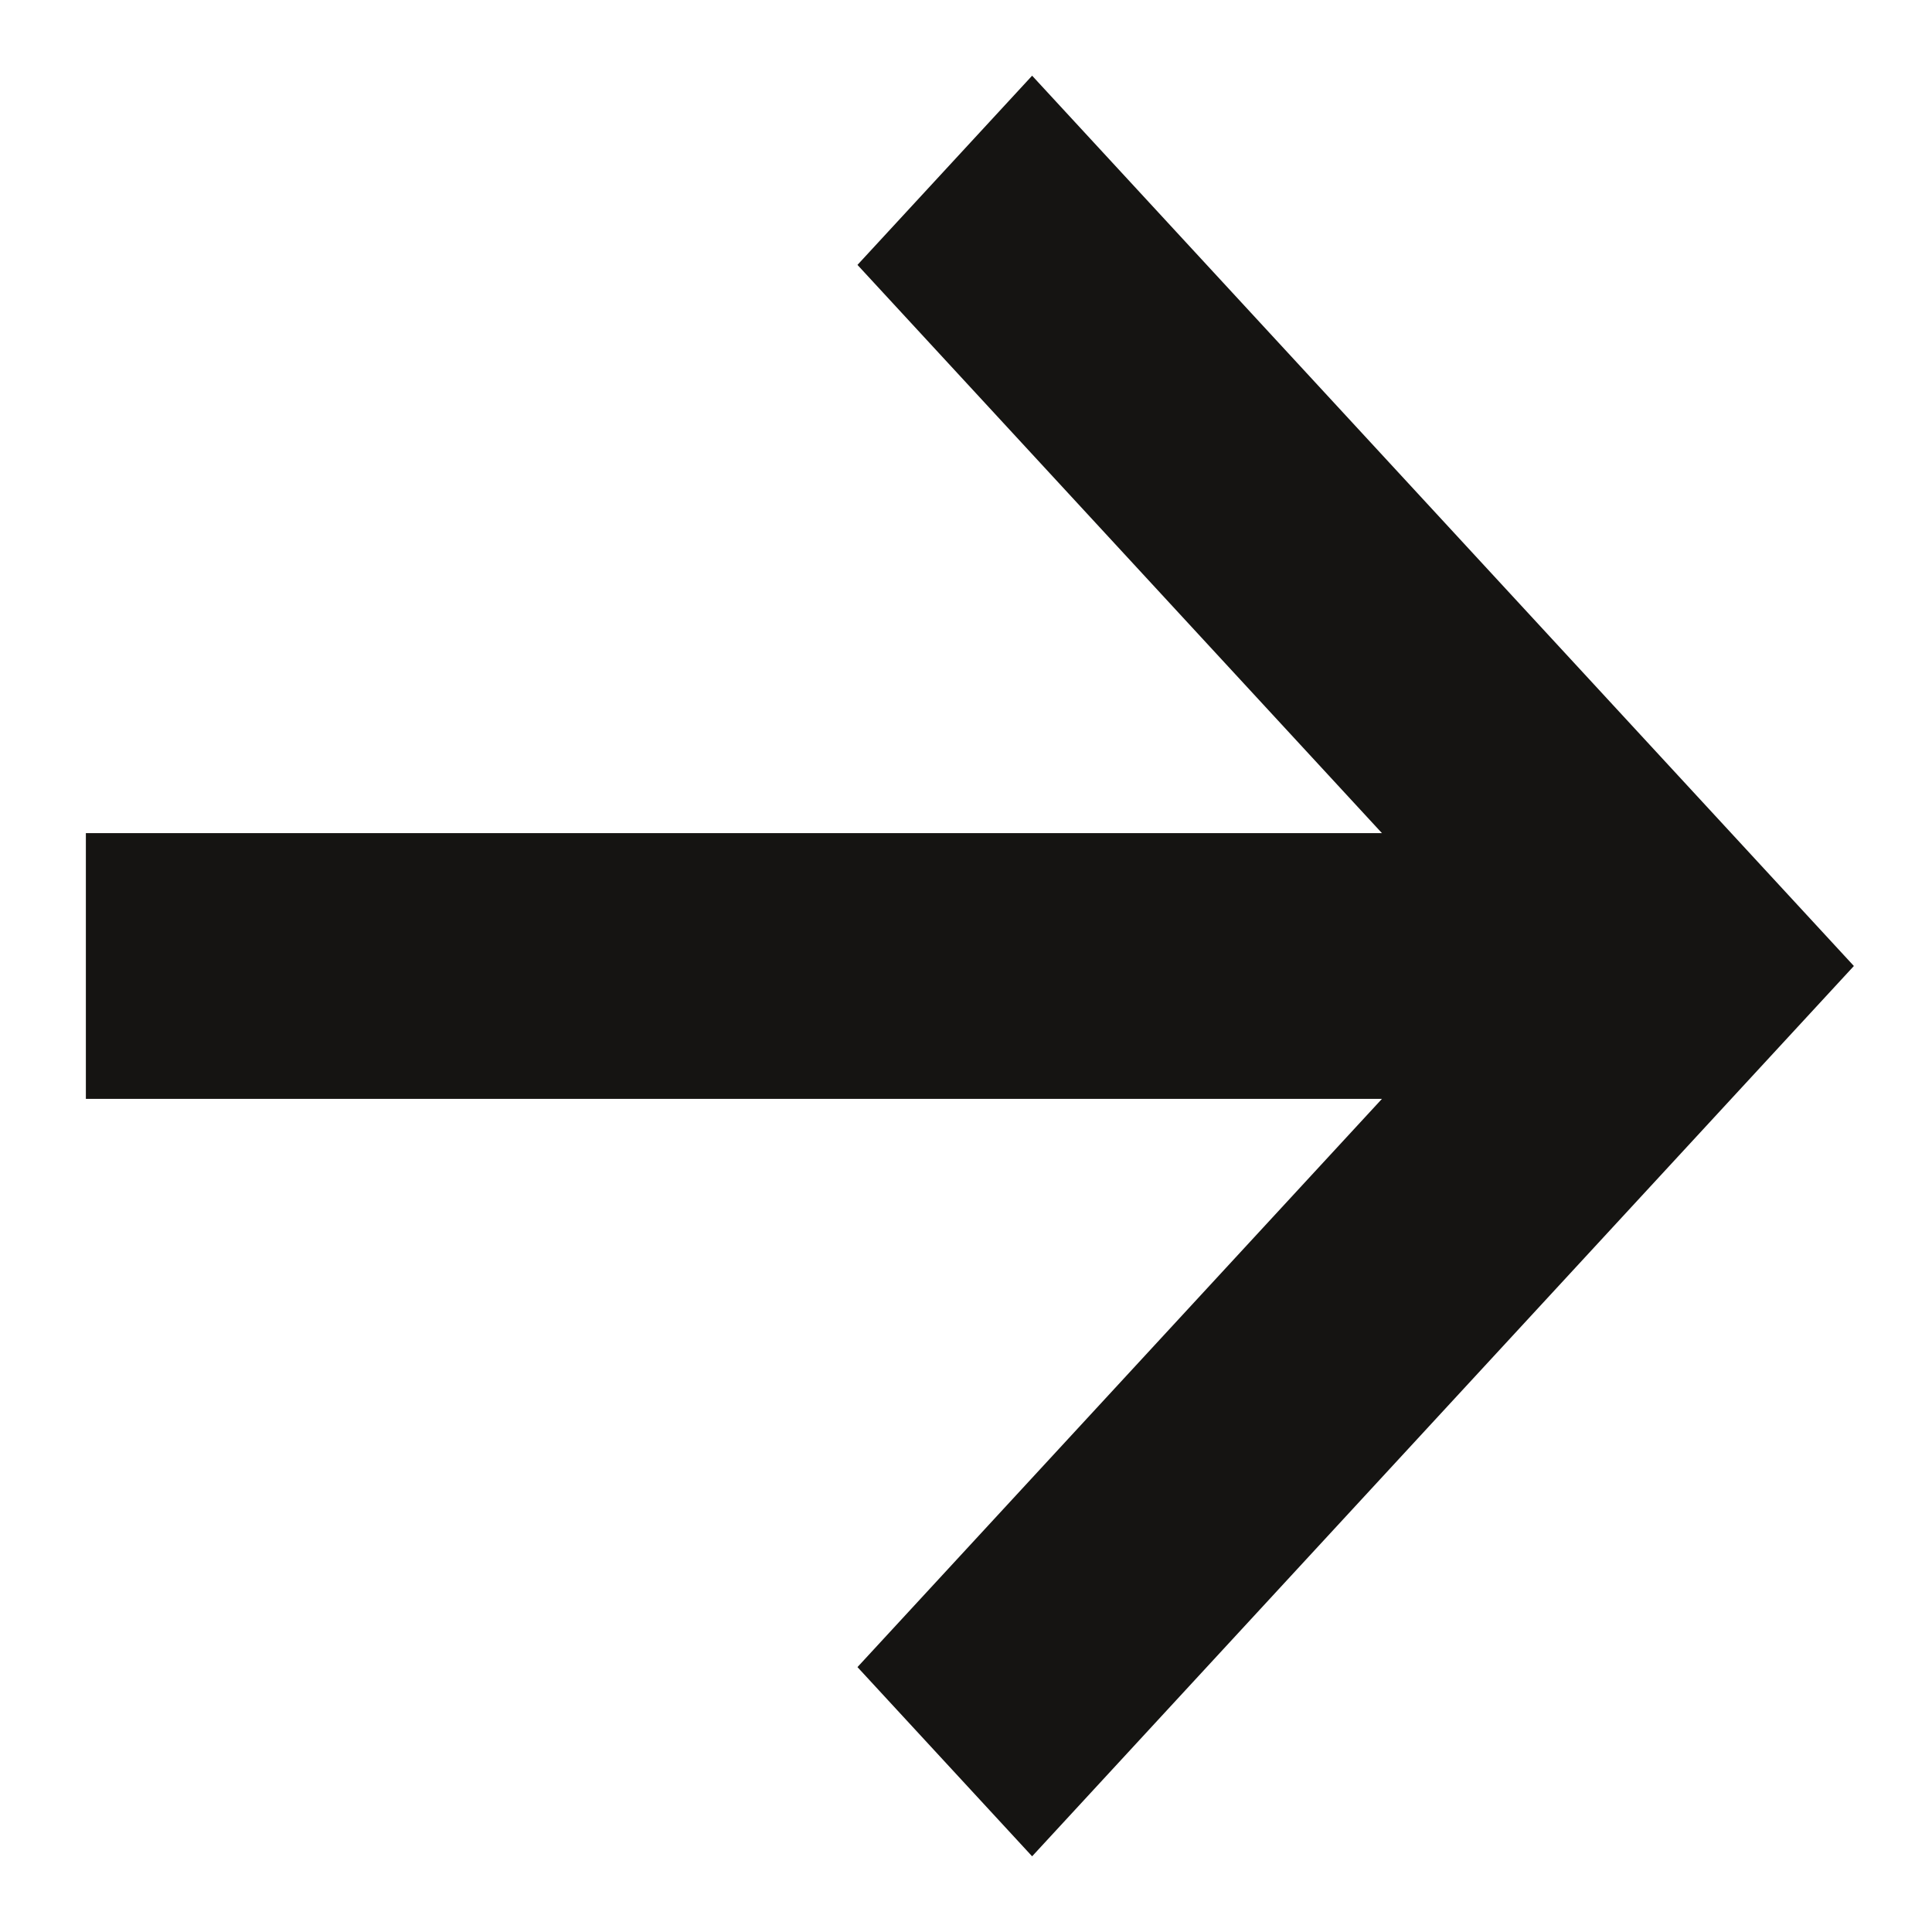
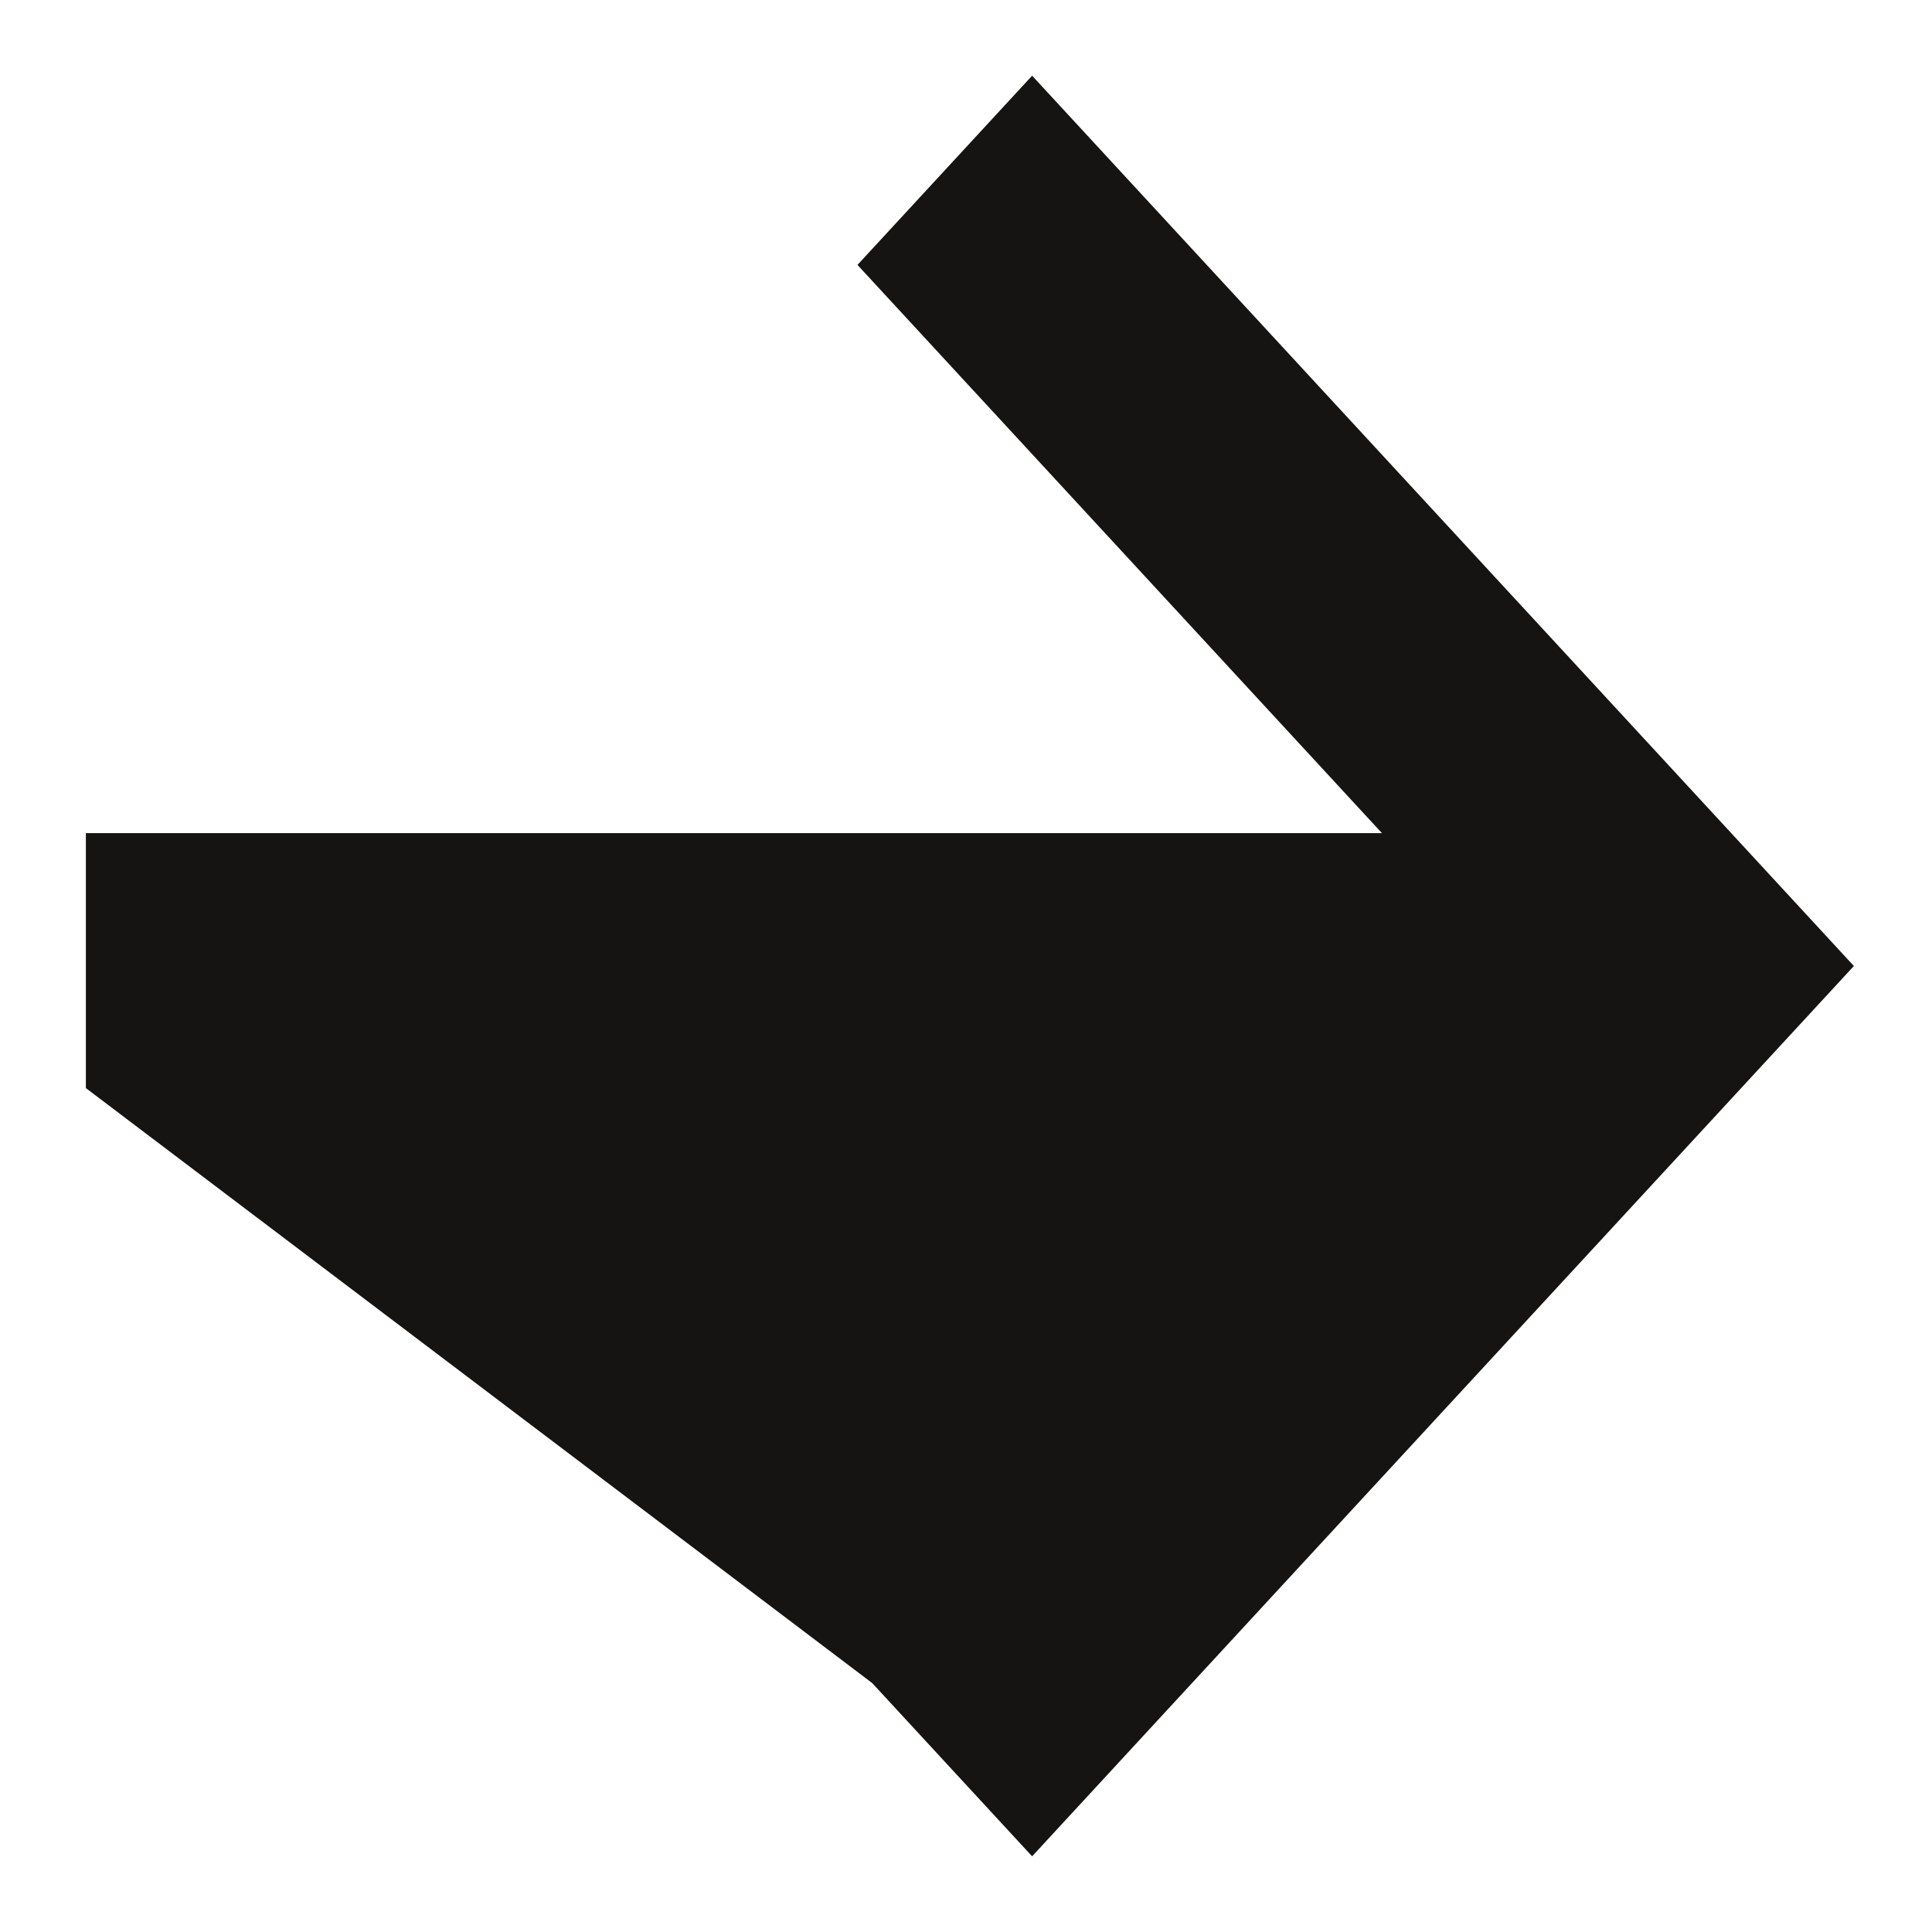
<svg xmlns="http://www.w3.org/2000/svg" width="18" height="18" viewBox="0 0 18 18" fill="none">
-   <path d="M1 10.038L13.332 10.038L8.261 15.532L9.616 17L17 9L9.616 1L8.261 2.468L13.332 7.962L1 7.962L1 10.038Z" fill="#151412" stroke="#151412" stroke-width="0.4" />
+   <path d="M1 10.038L8.261 15.532L9.616 17L17 9L9.616 1L8.261 2.468L13.332 7.962L1 7.962L1 10.038Z" fill="#151412" stroke="#151412" stroke-width="0.4" />
</svg>